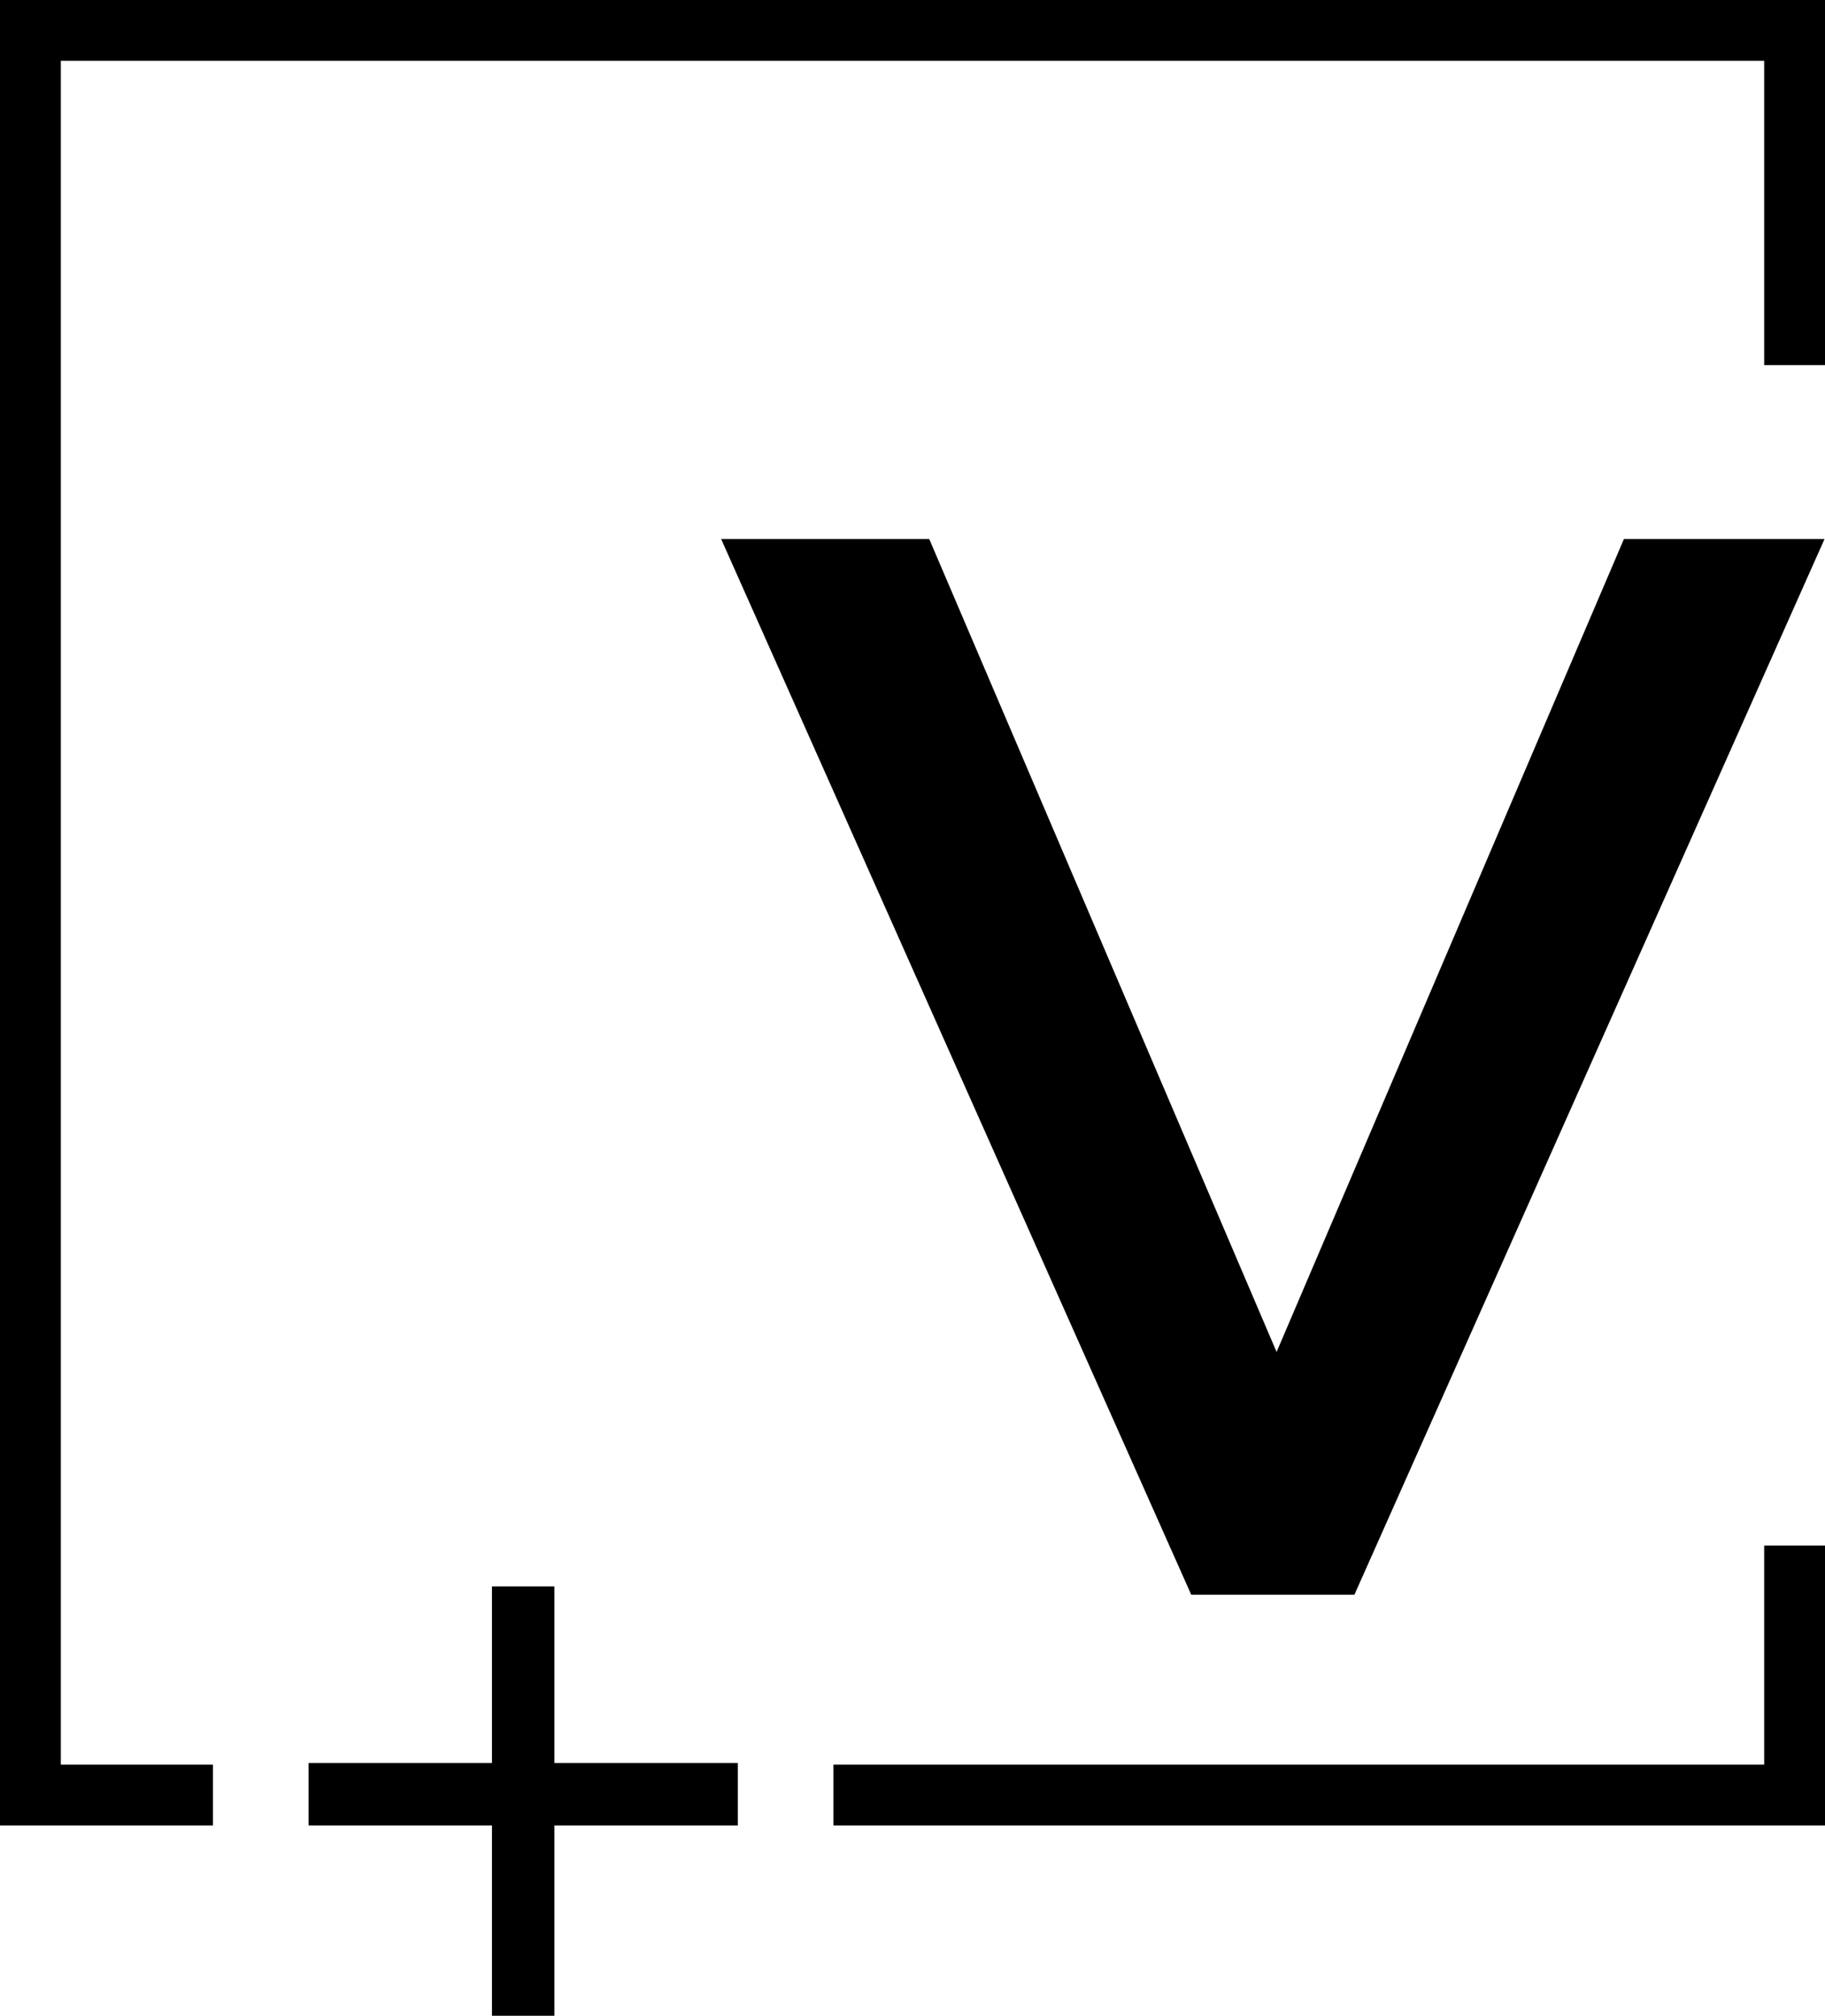
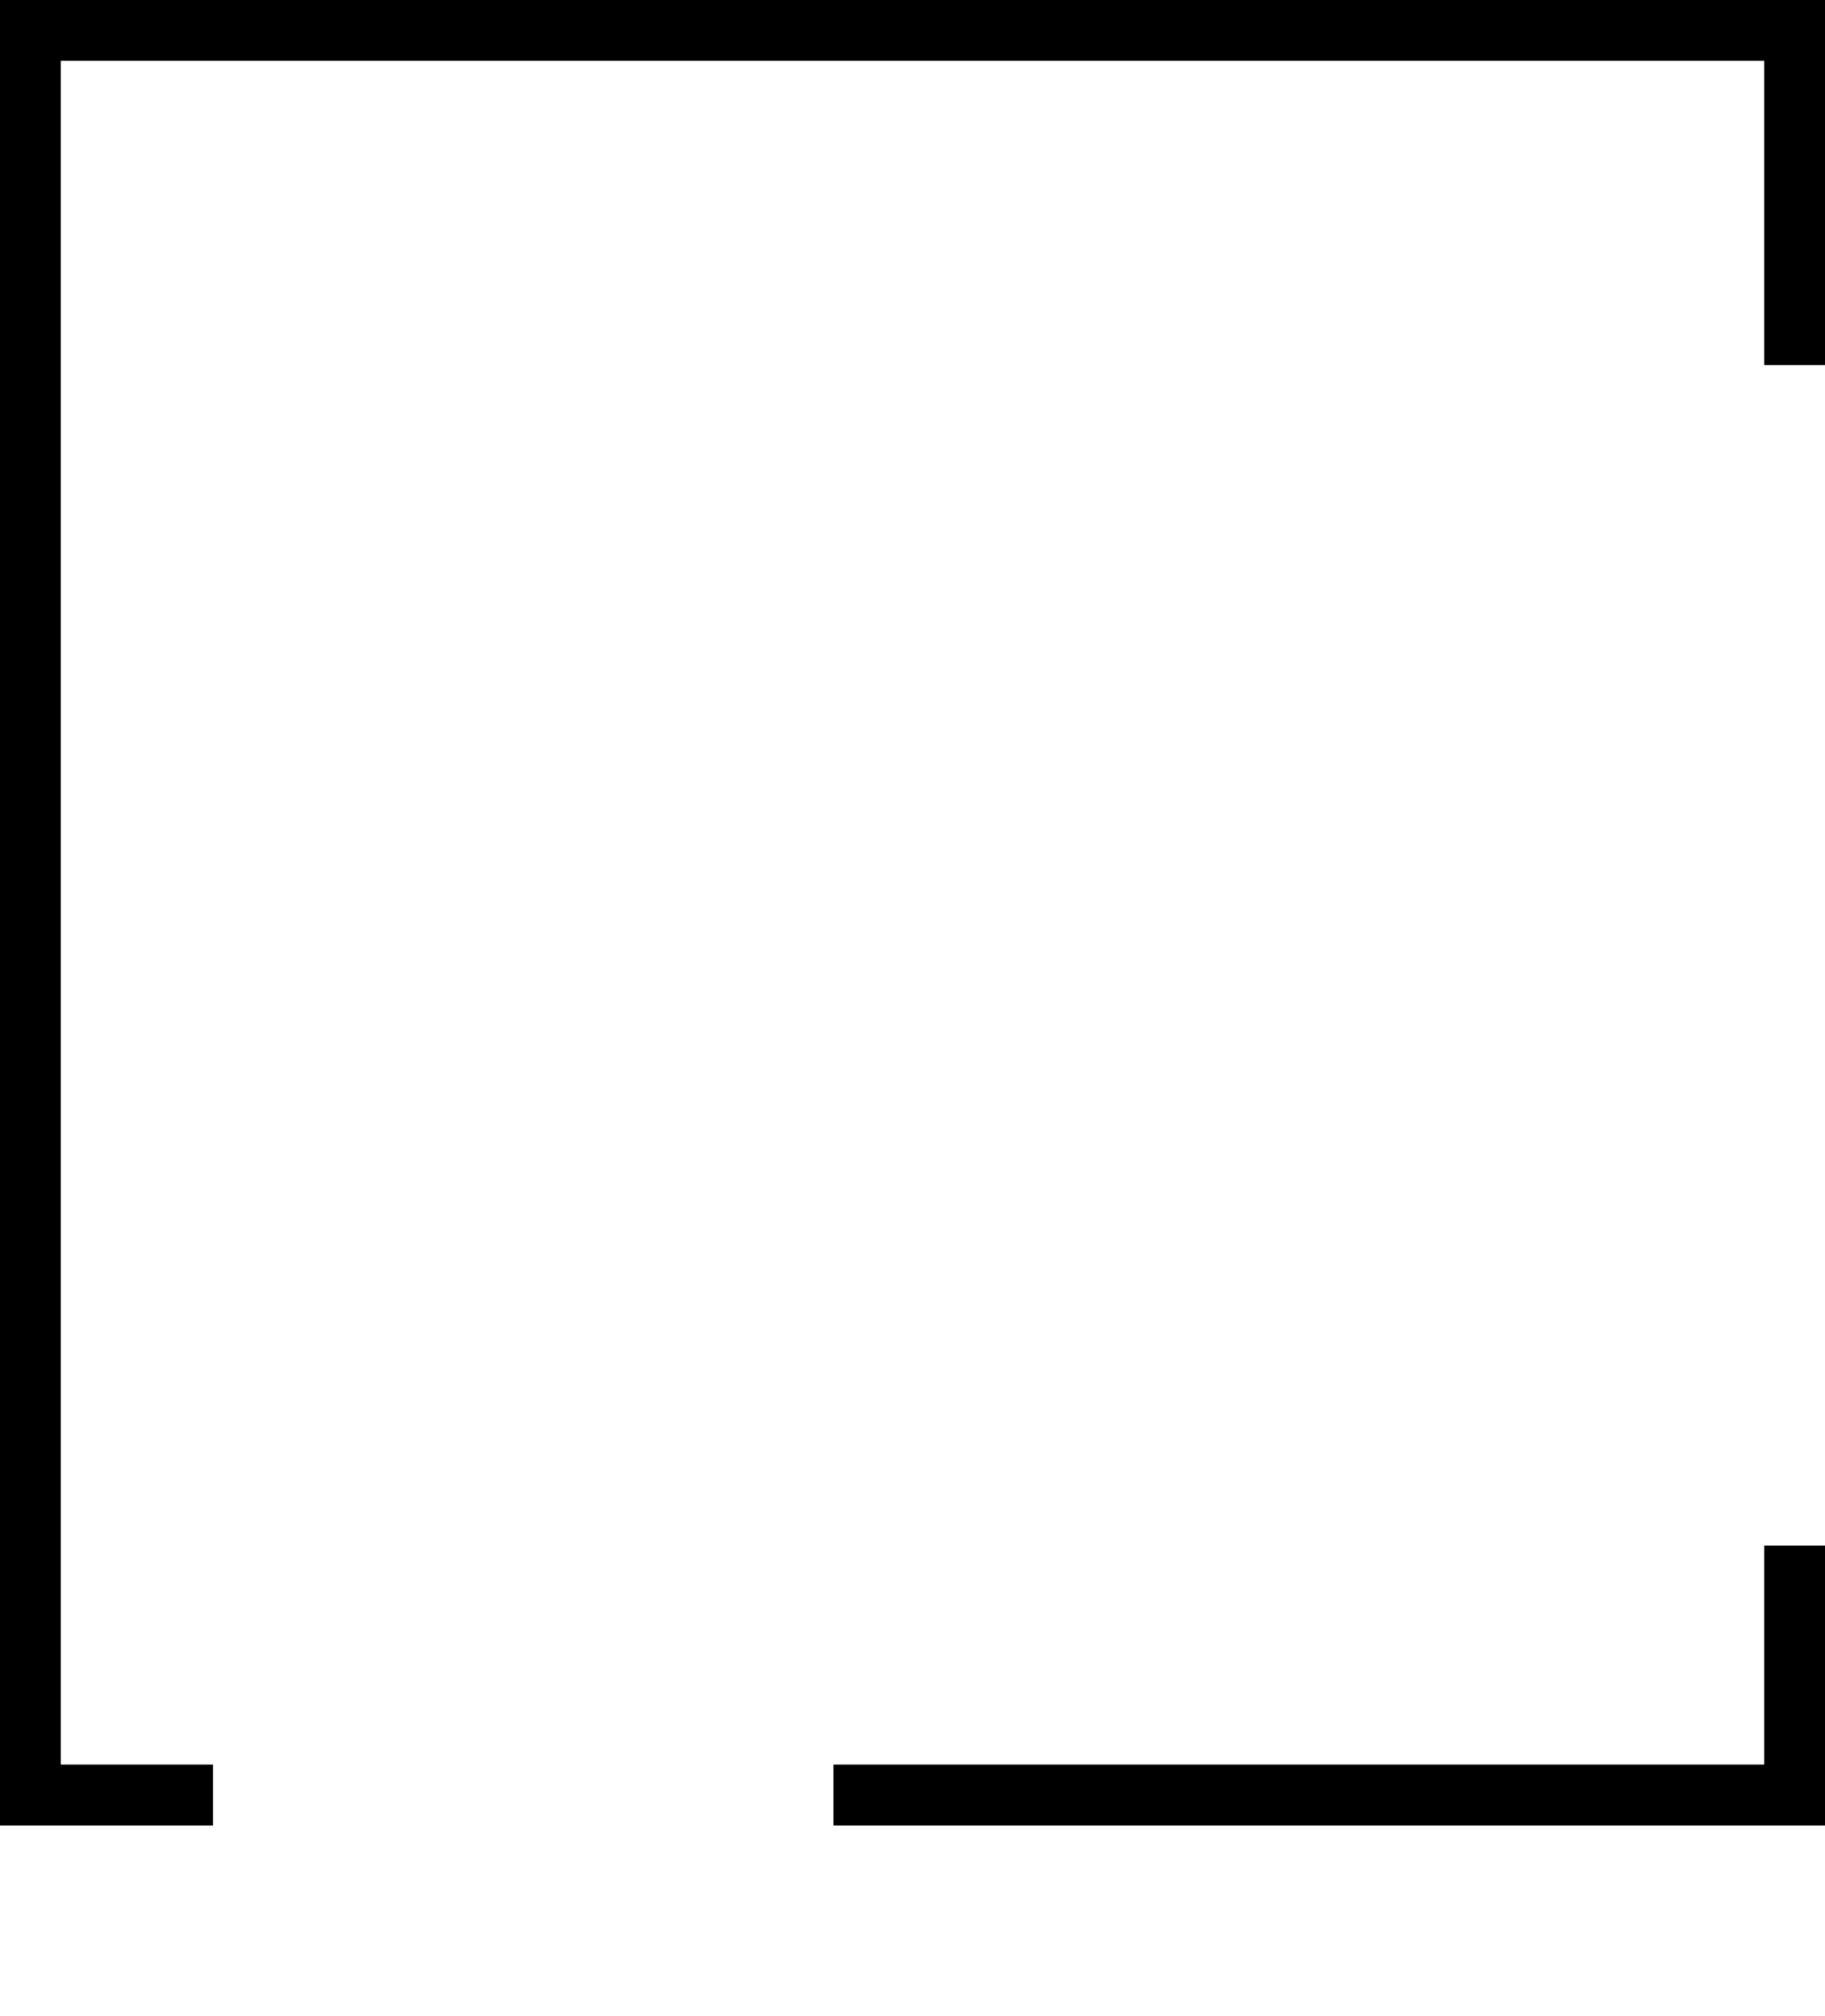
<svg xmlns="http://www.w3.org/2000/svg" id="Ebene_1" viewBox="0 0 590.81 652.41">
  <g>
    <polygon points="68.93 571.12 19.69 571.12 19.69 19.69 571.12 19.69 571.12 118.16 590.81 118.16 590.81 0 0 0 0 590.81 68.93 590.81 68.93 571.12" />
    <polygon points="571.12 500.22 571.12 571.12 269.8 571.12 269.8 590.81 590.81 590.81 590.81 500.22 571.12 500.22" />
  </g>
-   <path d="M385.65,516.16L233.46,174.47h67.37l122.62,286.92h-20.36l122.62-286.92h64.94l-152.19,341.68h-52.83Z" />
-   <rect x="159.26" y="513.45" width="20.21" height="138.96" />
-   <rect x="99.89" y="570.6" width="138.96" height="20.21" />
</svg>